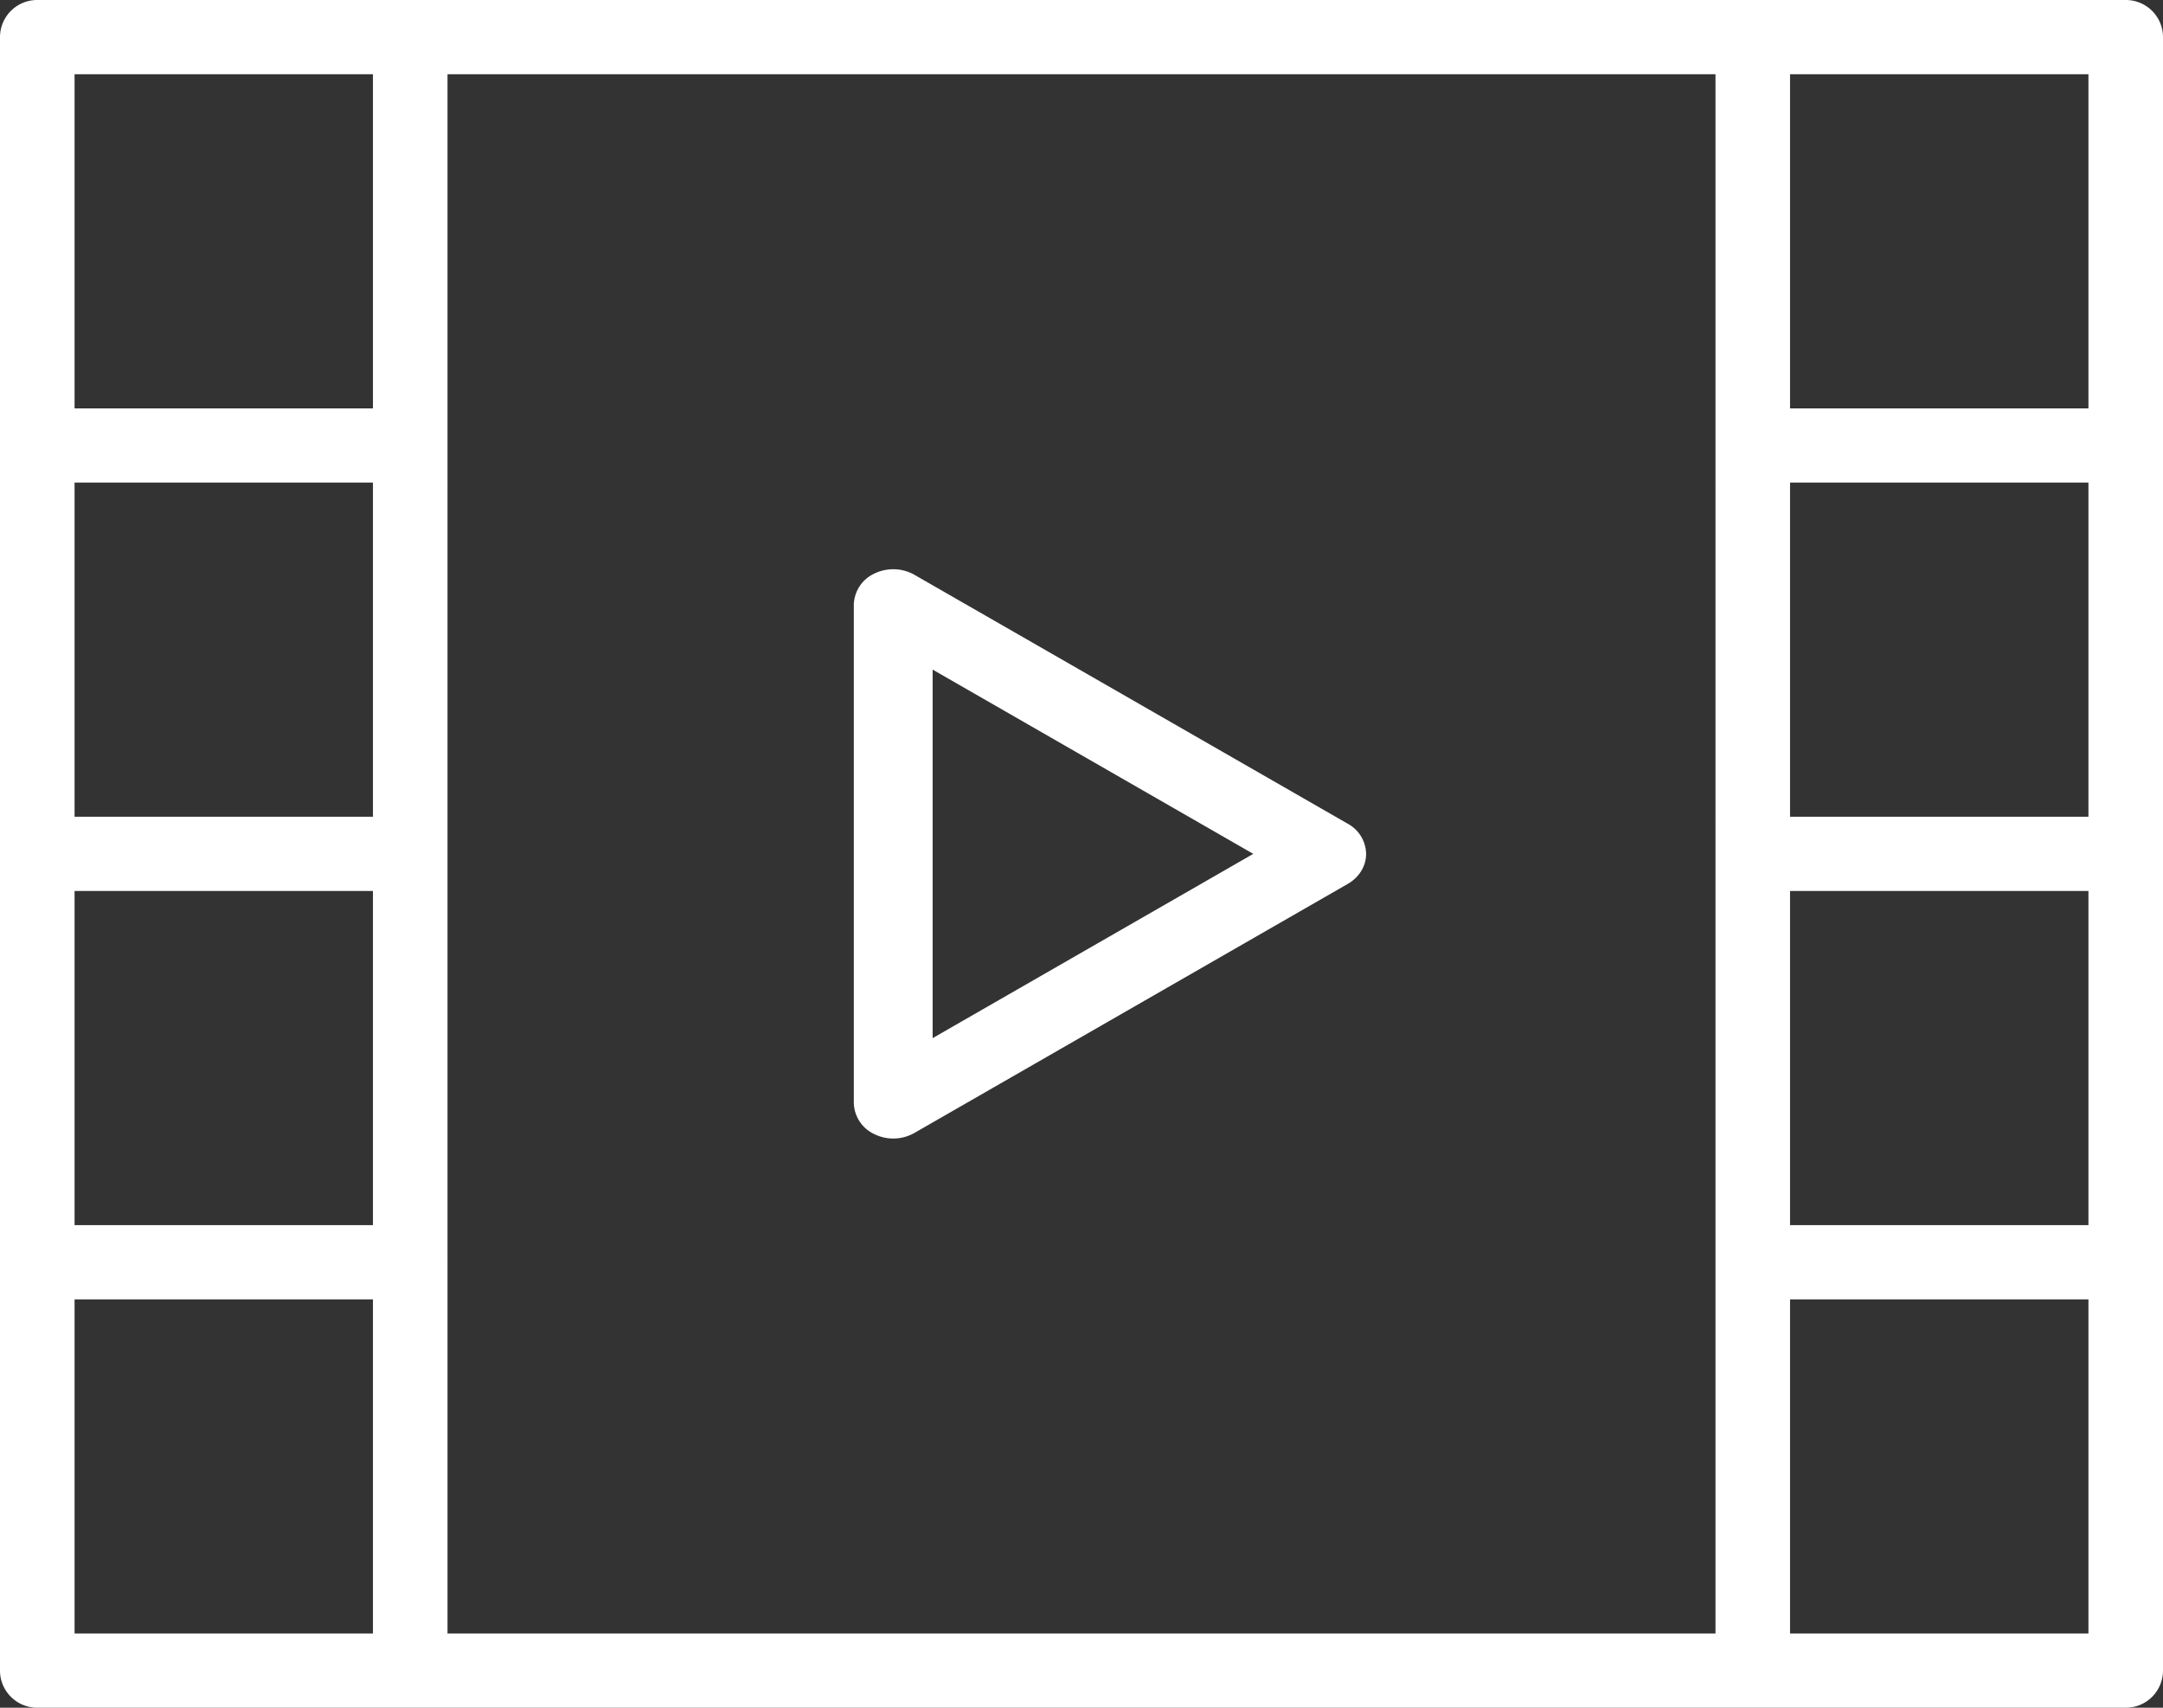
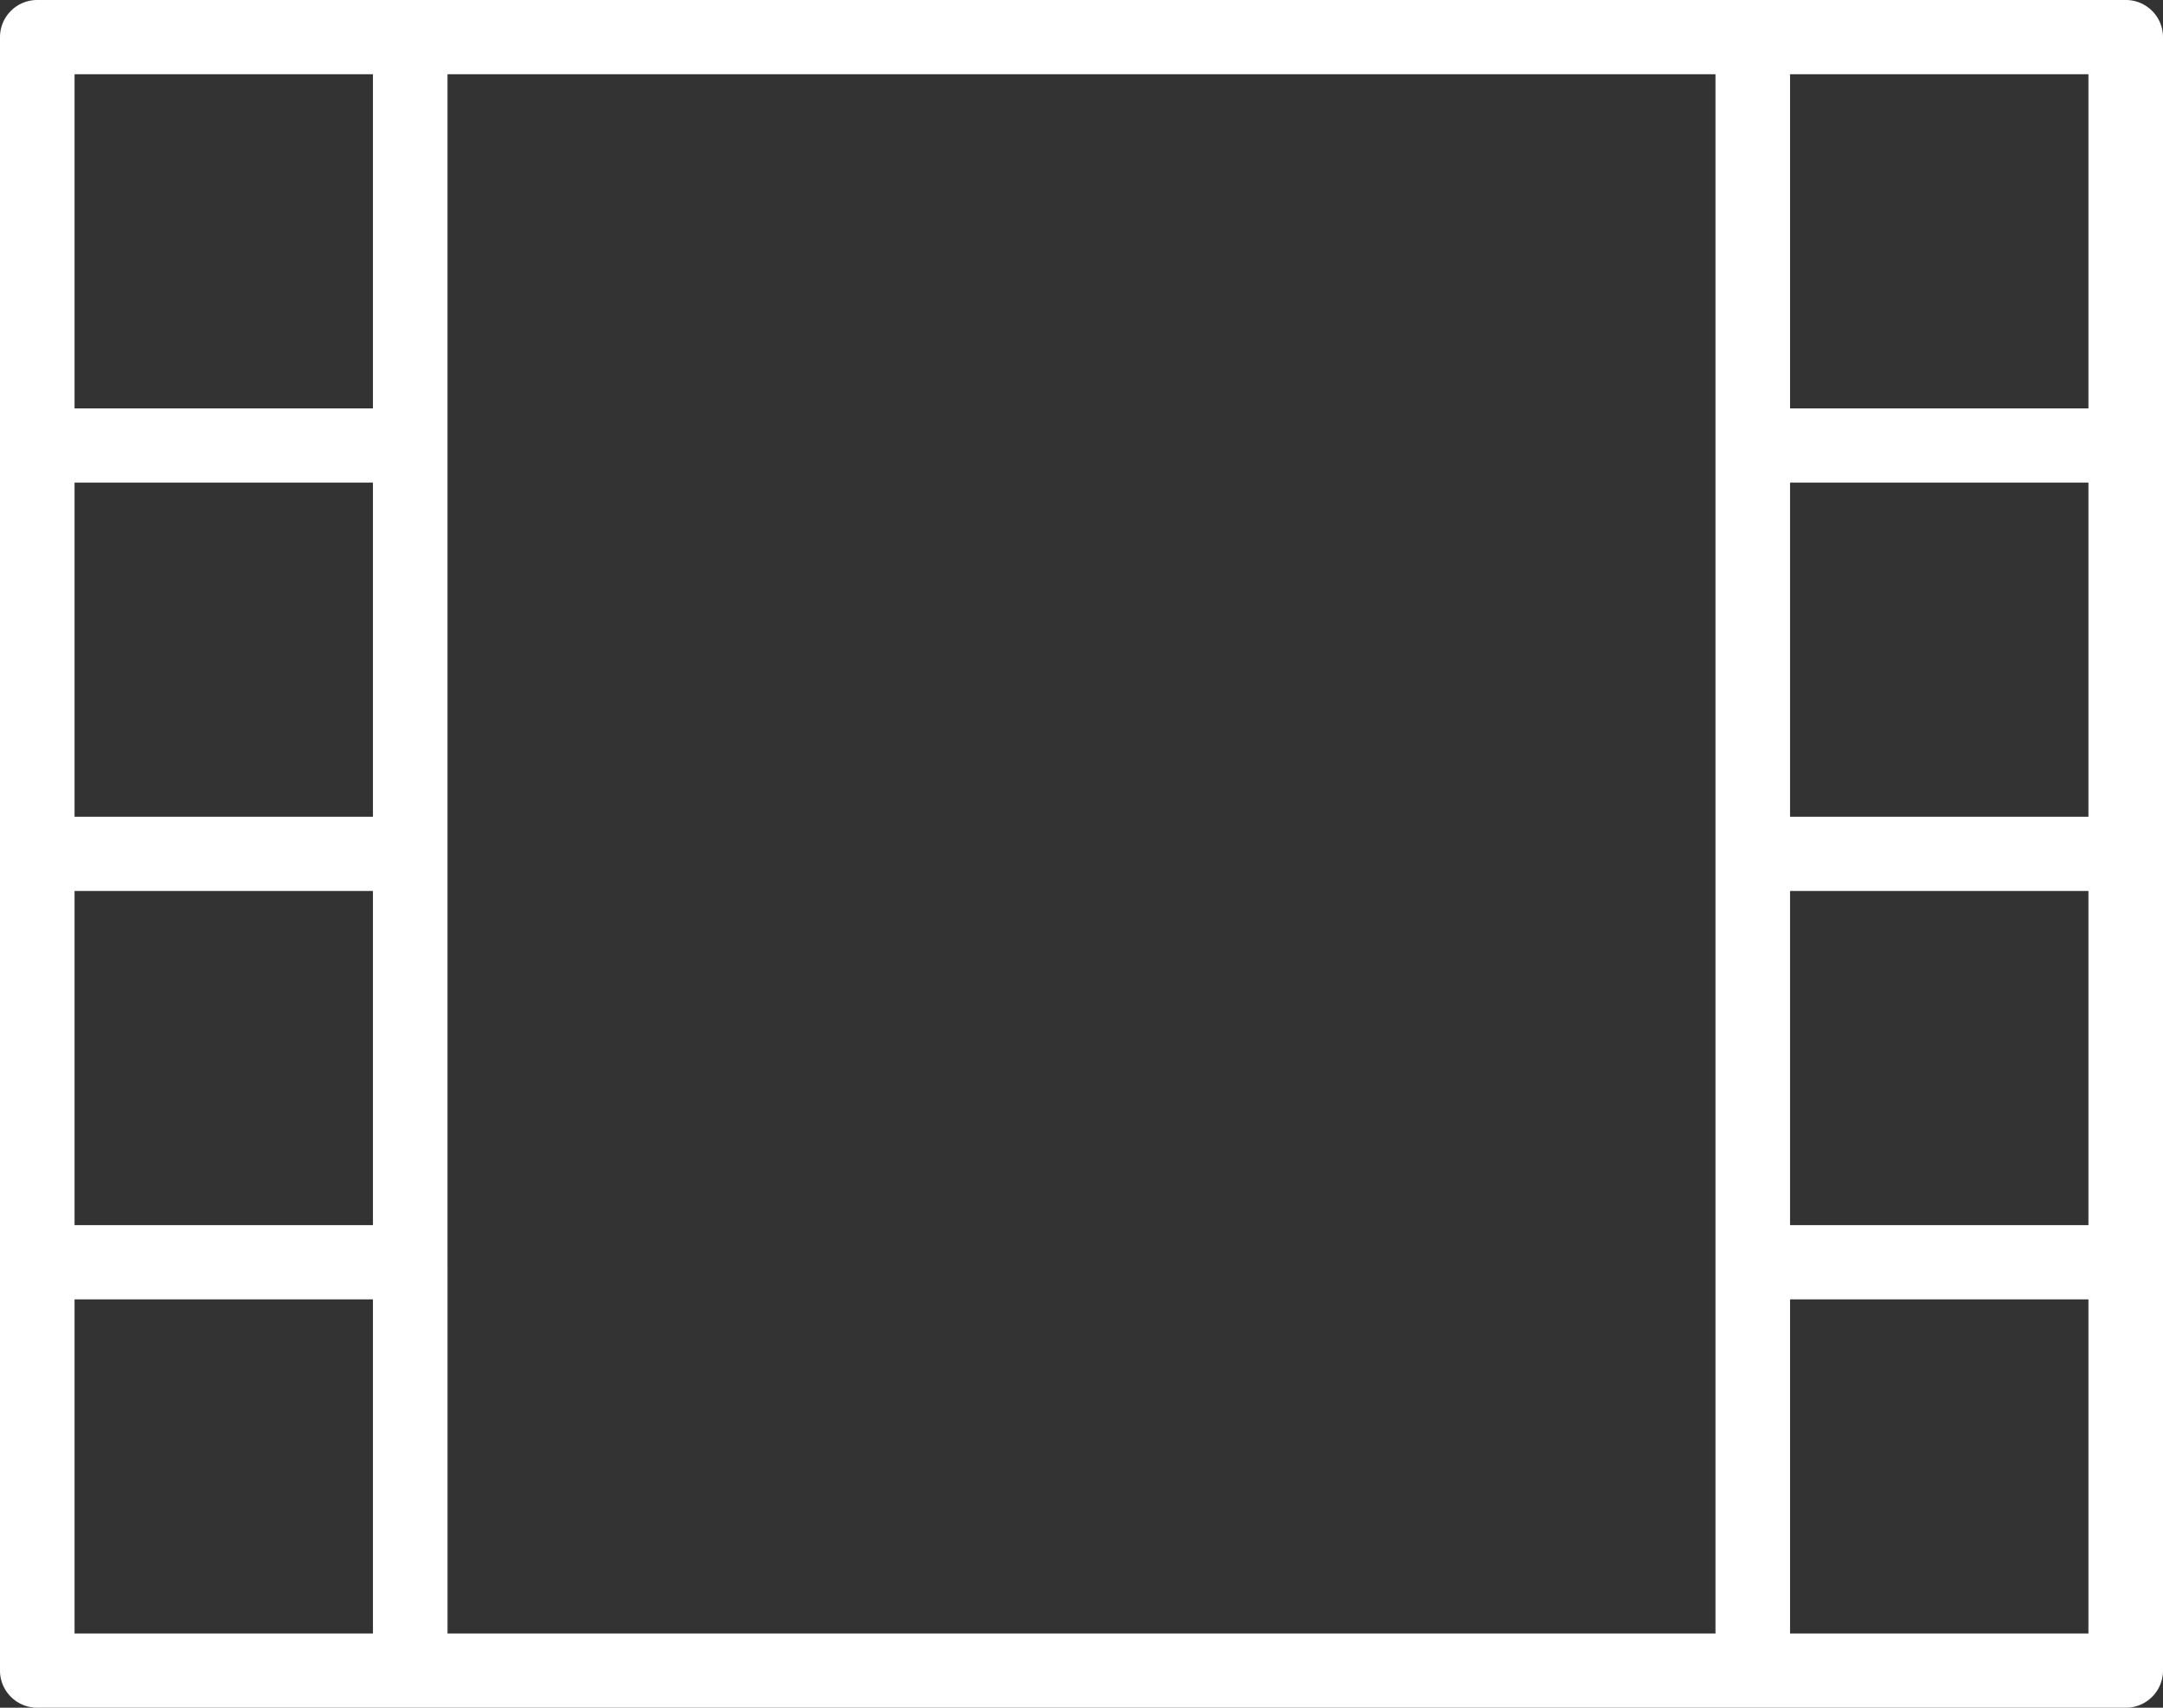
<svg xmlns="http://www.w3.org/2000/svg" width="38" height="30" viewBox="0 0 38 30">
  <rect x="0" y="0" width="38" height="30" fill="#333333" stroke="none" />
  <g fill="#FFF" fill-rule="nonzero">
-     <path d="M23.68 14.472l-7.616-4.375a.76.76 0 0 0-.705-.02.62.62 0 0 0-.359.548v8.75a.62.62 0 0 0 .36.548.752.752 0 0 0 .704-.02l7.615-4.376c.2-.115.321-.313.321-.527a.614.614 0 0 0-.32-.528zm-7.295 3.765v-6.474L22.018 15l-5.633 3.237z" />
    <path d="M37.345 0H.655A.653.653 0 0 0 0 .652v28.696c0 .36.294.652.655.652h36.69a.653.653 0 0 0 .655-.652V.652A.653.653 0 0 0 37.345 0zM6.552 14.348H1.31v-5.87h5.242v5.87zM1.31 15.652h5.242v5.87H1.31v-5.87zm6.552 6.522V1.304h22.276V28.696H7.862v-6.522zm28.828-7.826h-5.242v-5.87h5.242v5.87zm-5.242 1.304h5.242v5.87h-5.242v-5.87zM36.69 1.304v5.87h-5.242v-5.87h5.242zm-35.38 0h5.242v5.87H1.31v-5.87zm0 27.392v-5.87h5.242v5.87H1.31zm35.38 0h-5.242v-5.87h5.242v5.87z" />
  </g>
</svg>